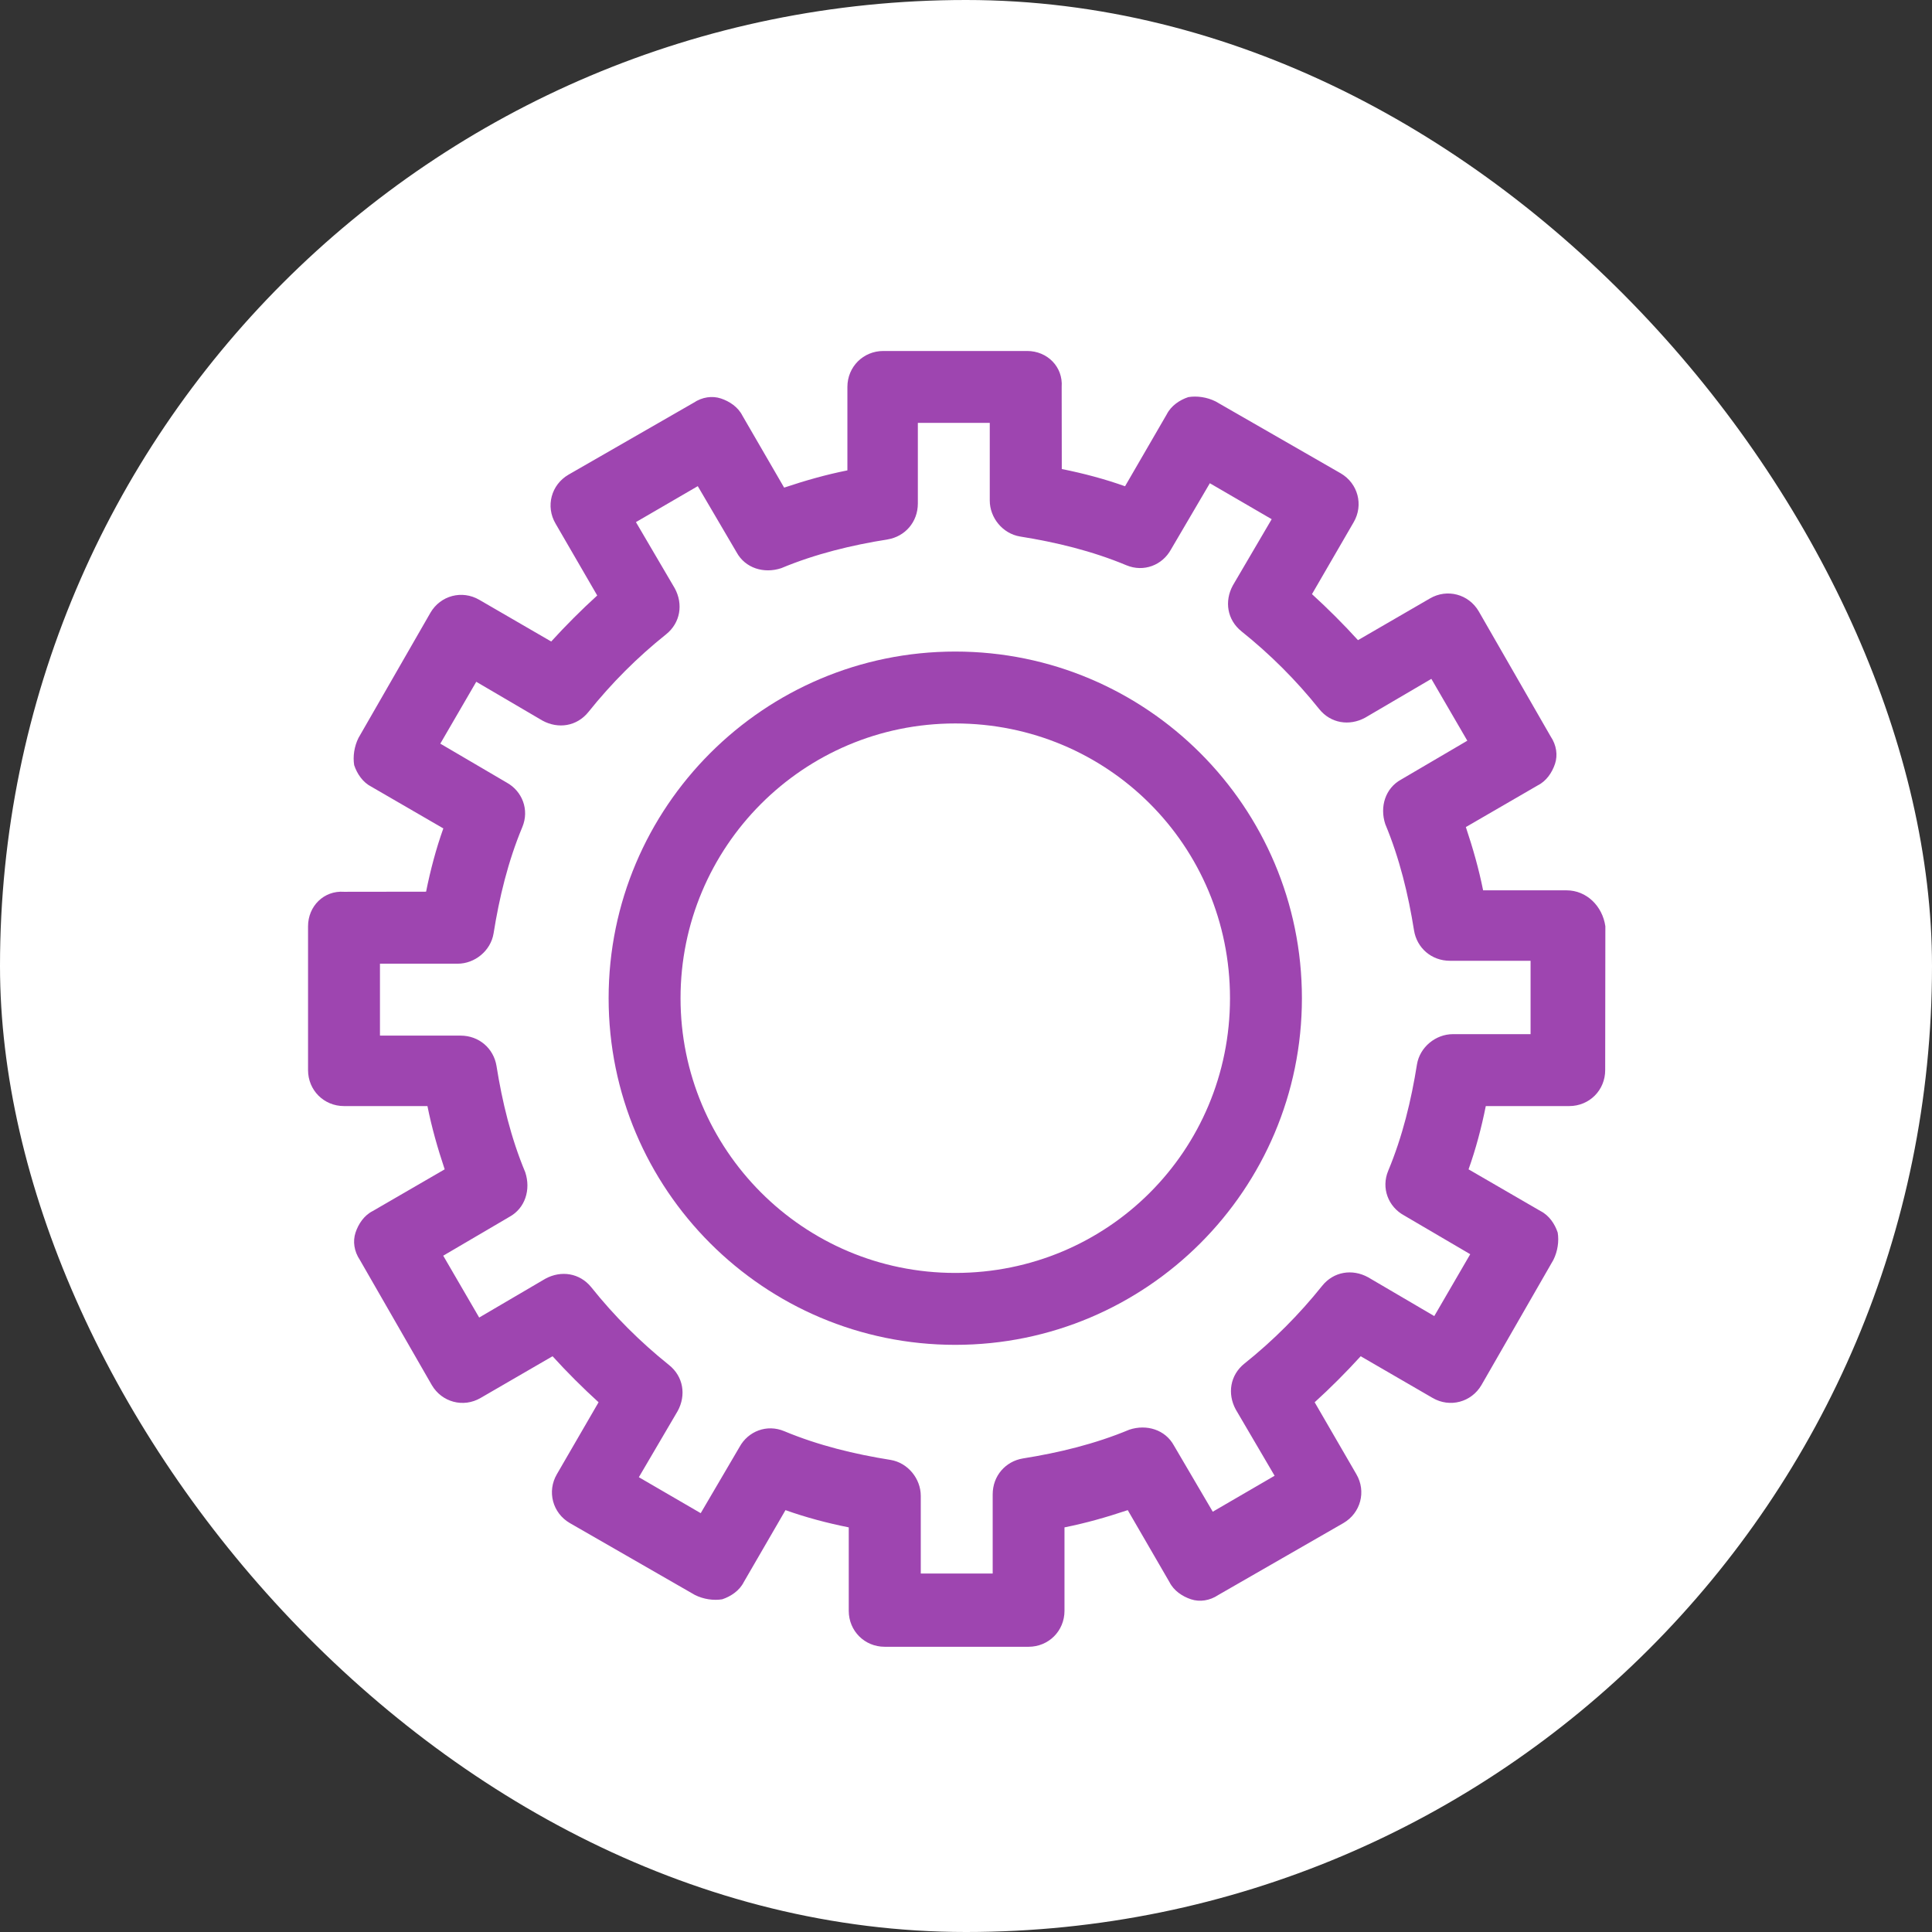
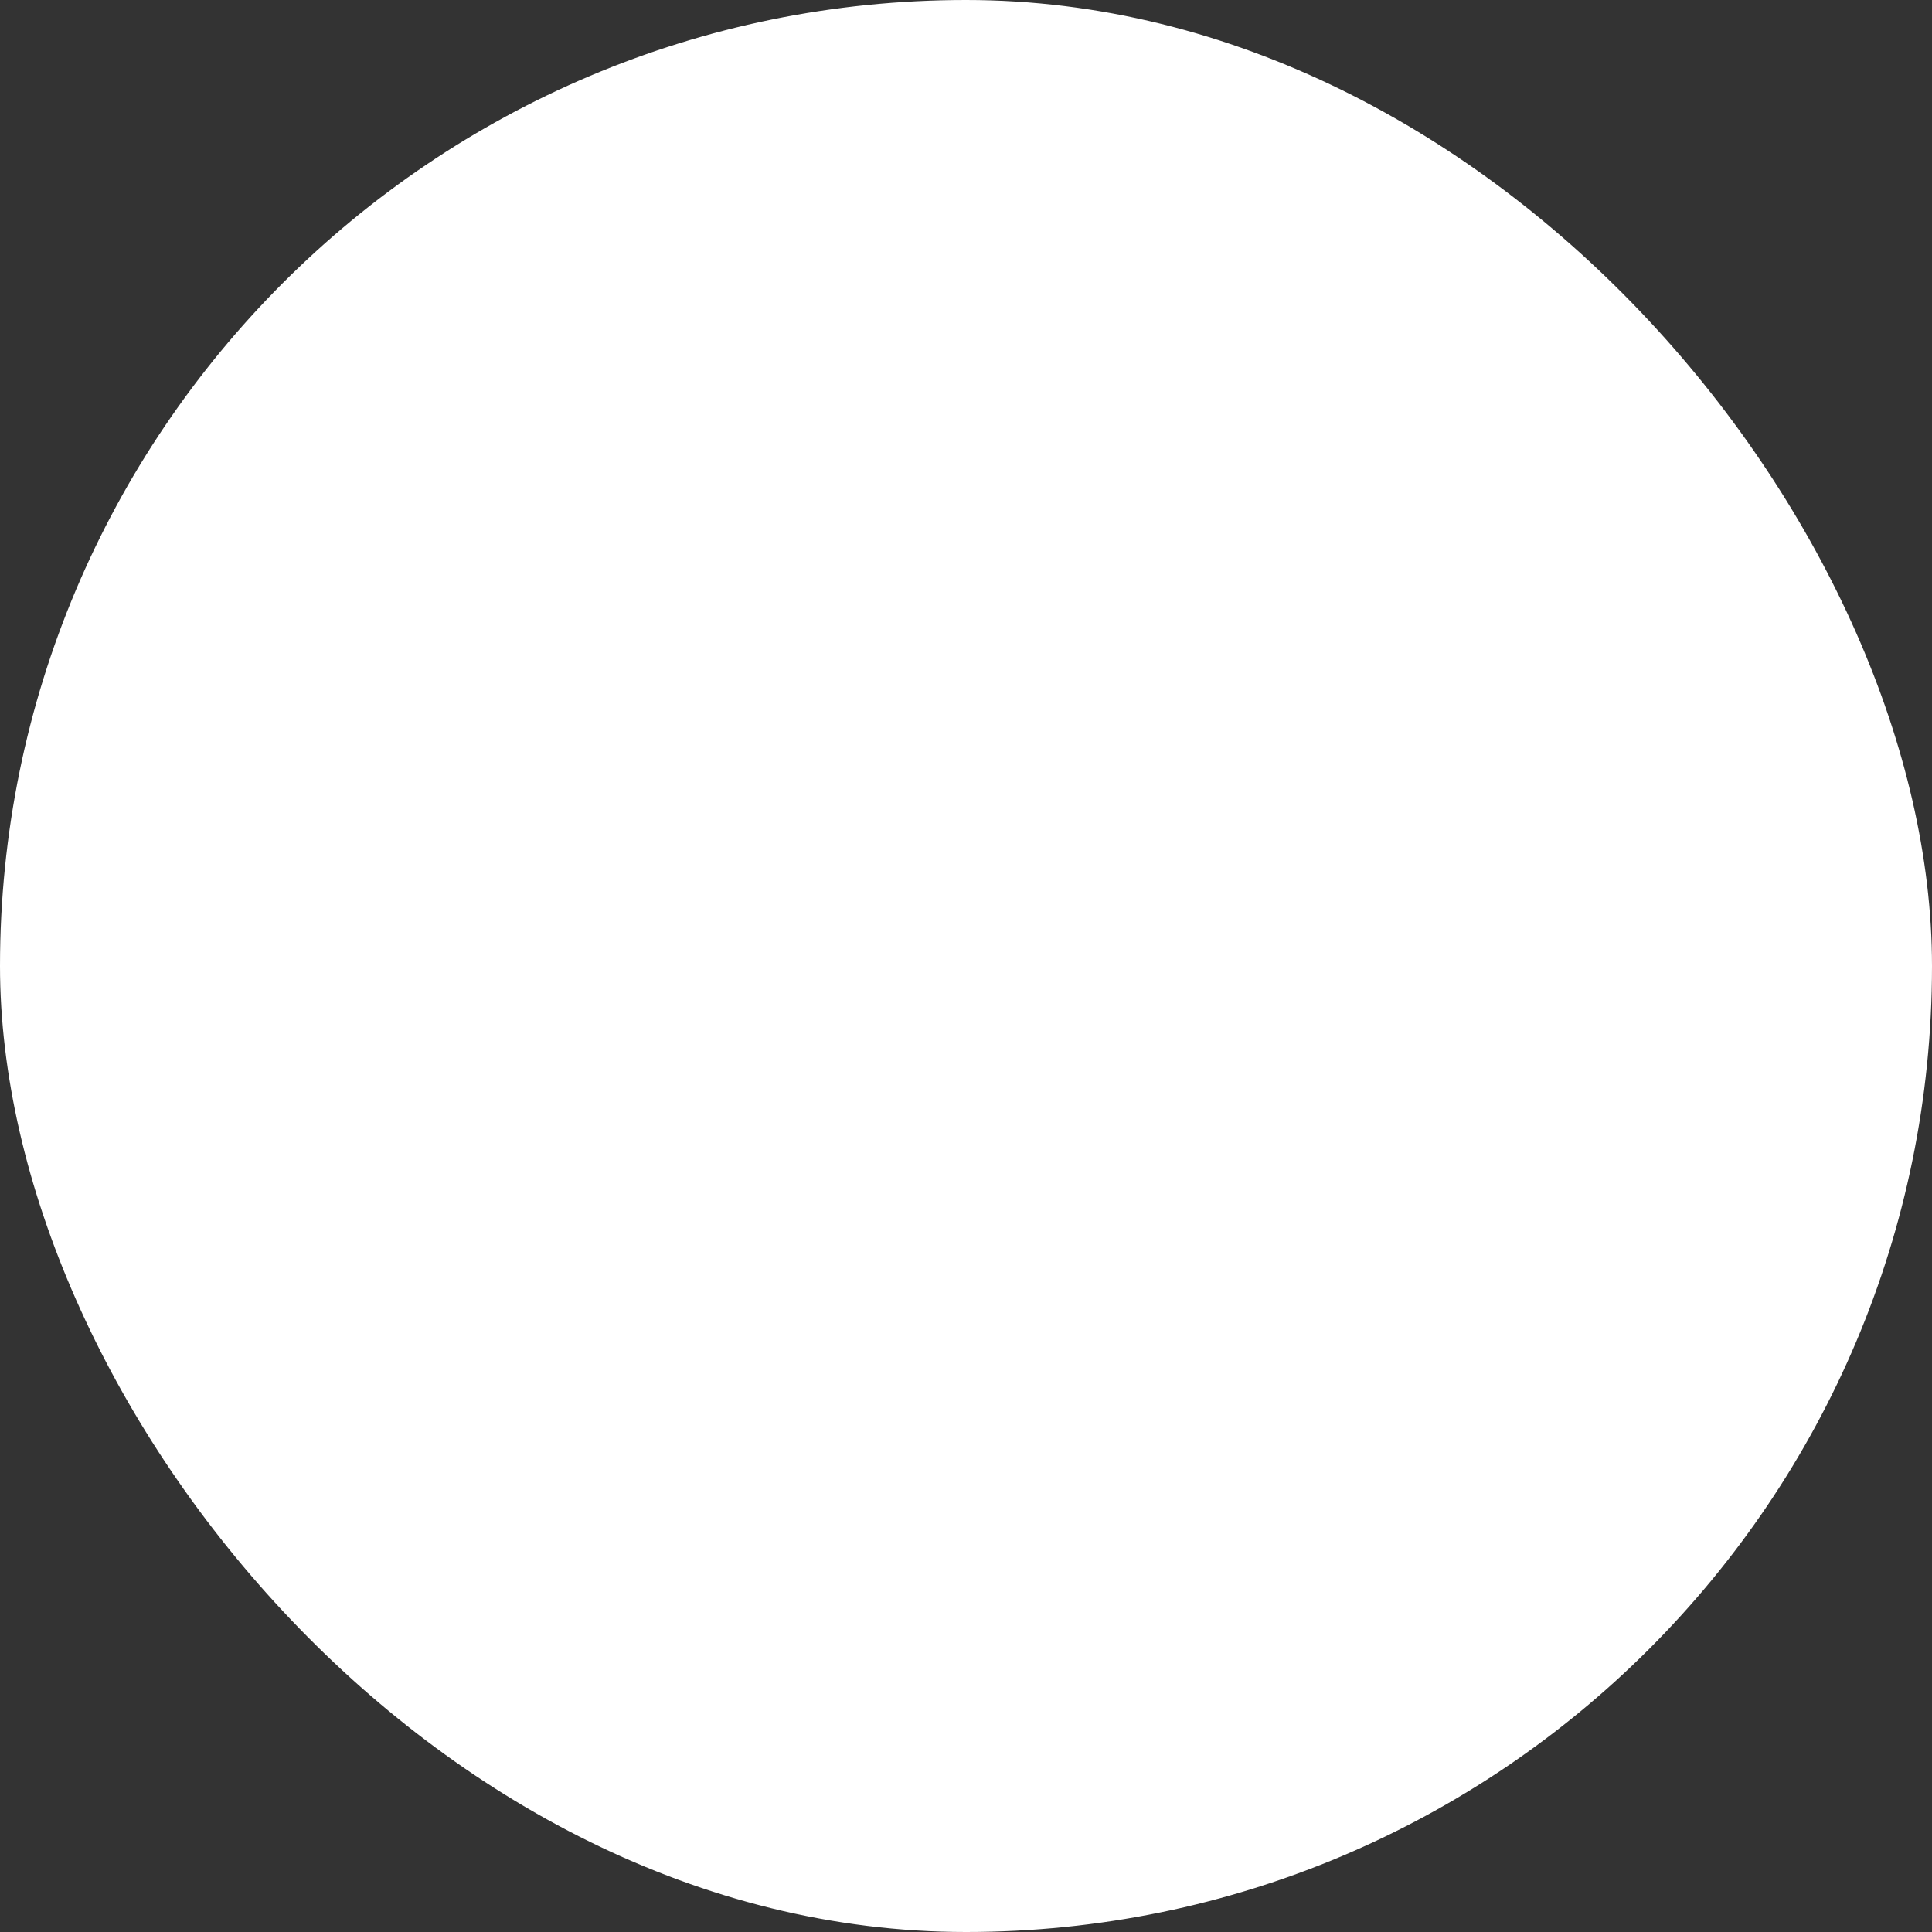
<svg xmlns="http://www.w3.org/2000/svg" width="90" height="90" viewBox="0 0 90 90" fill="none">
  <rect x="0" y="0" width="90" height="90" fill="#333333" stroke="none" />
  <rect width="90" height="90" rx="45" fill="white" />
-   <path d="M72.975 41.475H69.089C68.887 40.47 68.62 39.533 68.285 38.528L71.635 36.586C72.038 36.385 72.305 35.984 72.439 35.581C72.572 35.178 72.507 34.71 72.237 34.309L68.887 28.481C68.419 27.677 67.414 27.408 66.61 27.879L63.26 29.821C62.59 29.083 61.852 28.347 61.117 27.677L63.059 24.327C63.527 23.524 63.26 22.519 62.457 22.05L56.628 18.7C56.225 18.499 55.757 18.433 55.356 18.499C54.953 18.632 54.553 18.902 54.351 19.302L52.409 22.652C51.472 22.317 50.467 22.05 49.462 21.849L49.457 18.025C49.525 17.088 48.787 16.35 47.85 16.35H41.15C40.213 16.35 39.475 17.088 39.475 18.025V21.912C38.47 22.113 37.533 22.38 36.528 22.715L34.586 19.365C34.385 18.962 33.984 18.695 33.581 18.562C33.178 18.428 32.71 18.494 32.309 18.763L26.481 22.113C25.677 22.582 25.408 23.587 25.879 24.39L27.821 27.74C27.083 28.41 26.348 29.148 25.677 29.884L22.328 27.942C21.524 27.473 20.519 27.74 20.051 28.544L16.701 34.372C16.499 34.775 16.434 35.244 16.499 35.644C16.633 36.047 16.902 36.447 17.302 36.649L20.652 38.591C20.317 39.528 20.05 40.533 19.849 41.538L16.025 41.543C15.088 41.475 14.35 42.213 14.35 43.15V49.85C14.35 50.787 15.088 51.525 16.025 51.525H19.912C20.113 52.53 20.38 53.467 20.715 54.472L17.365 56.414C16.962 56.615 16.695 57.016 16.562 57.419C16.428 57.822 16.494 58.29 16.763 58.691L20.113 64.519C20.582 65.323 21.587 65.592 22.39 65.121L25.74 63.179C26.41 63.917 27.148 64.653 27.884 65.323L25.942 68.673C25.473 69.476 25.74 70.481 26.544 70.95L32.372 74.3C32.775 74.501 33.244 74.567 33.644 74.501C34.047 74.368 34.448 74.098 34.649 73.698L36.591 70.348C37.528 70.683 38.533 70.95 39.538 71.151V75.038C39.538 75.975 40.276 76.713 41.213 76.713H47.913C48.85 76.713 49.588 75.975 49.588 75.038V71.151C50.593 70.95 51.53 70.683 52.535 70.348L54.477 73.698C54.678 74.101 55.079 74.368 55.482 74.501C55.885 74.635 56.353 74.569 56.754 74.3L62.582 70.95C63.386 70.481 63.655 69.476 63.184 68.673L61.242 65.323C61.98 64.653 62.716 63.915 63.386 63.179L66.736 65.121C67.539 65.59 68.544 65.323 69.013 64.519L72.363 58.691C72.564 58.288 72.63 57.819 72.564 57.419C72.431 57.016 72.161 56.615 71.761 56.414L68.411 54.472C68.746 53.535 69.013 52.53 69.214 51.525H73.101C74.038 51.525 74.776 50.787 74.776 49.85L74.784 43.15C74.65 42.213 73.912 41.475 72.975 41.475ZM71.3 48.175H67.683C66.88 48.175 66.142 48.777 66.008 49.583C65.741 51.258 65.338 52.933 64.668 54.54C64.333 55.343 64.668 56.215 65.406 56.618L68.489 58.426L66.814 61.308L63.731 59.5C62.993 59.096 62.124 59.233 61.588 59.903C60.515 61.243 59.311 62.449 57.971 63.52C57.301 64.056 57.167 64.928 57.568 65.663L59.376 68.746L56.495 70.421L54.686 67.338C54.283 66.6 53.414 66.333 52.608 66.6C51.001 67.27 49.326 67.673 47.651 67.94C46.848 68.073 46.243 68.743 46.243 69.615V73.3H42.893V69.683C42.893 68.88 42.291 68.141 41.485 68.008C39.81 67.741 38.135 67.338 36.528 66.668C35.725 66.333 34.853 66.668 34.45 67.406L32.642 70.489L29.76 68.814L31.569 65.731C31.972 64.993 31.836 64.124 31.166 63.588C29.826 62.515 28.619 61.311 27.549 59.971C27.012 59.301 26.141 59.167 25.405 59.568L22.322 61.376L20.647 58.495L23.73 56.686C24.468 56.283 24.735 55.414 24.468 54.608C23.798 53.001 23.395 51.326 23.128 49.651C22.995 48.848 22.325 48.243 21.453 48.243H17.7V44.893H21.317C22.121 44.893 22.859 44.291 22.992 43.485C23.259 41.81 23.662 40.135 24.332 38.528C24.667 37.725 24.332 36.853 23.594 36.45L20.511 34.642L22.186 31.76L25.269 33.568C26.007 33.971 26.876 33.835 27.413 33.165C28.486 31.825 29.689 30.619 31.029 29.549C31.699 29.012 31.833 28.14 31.433 27.405L29.624 24.322L32.505 22.647L34.314 25.73C34.717 26.468 35.586 26.735 36.392 26.468C37.999 25.798 39.674 25.395 41.349 25.128C42.153 24.995 42.757 24.325 42.757 23.453V19.7H46.107V23.317C46.107 24.12 46.709 24.858 47.515 24.992C49.19 25.259 50.865 25.662 52.472 26.332C53.276 26.667 54.147 26.332 54.55 25.594L56.359 22.511L59.24 24.186L57.432 27.269C57.029 28.007 57.165 28.876 57.835 29.412C59.175 30.485 60.381 31.689 61.452 33.029C61.988 33.699 62.86 33.833 63.595 33.432L66.678 31.624L68.353 34.505L65.27 36.314C64.532 36.717 64.265 37.586 64.532 38.392C65.202 39.999 65.605 41.674 65.872 43.349C66.005 44.152 66.675 44.757 67.547 44.757H71.3V48.175Z" fill="#9E45B0" />
-   <path d="M44.5 30.352C35.589 30.352 28.352 37.588 28.352 46.5C28.352 55.412 35.589 62.648 44.5 62.648C53.412 62.648 60.648 55.412 60.648 46.5C60.648 37.588 53.412 30.352 44.5 30.352ZM44.5 59.298C37.397 59.298 31.702 53.535 31.702 46.499C31.702 39.464 37.397 33.701 44.5 33.701C51.603 33.701 57.298 39.396 57.298 46.499C57.298 53.603 51.603 59.298 44.5 59.298Z" fill="#9E45B0" />
</svg>